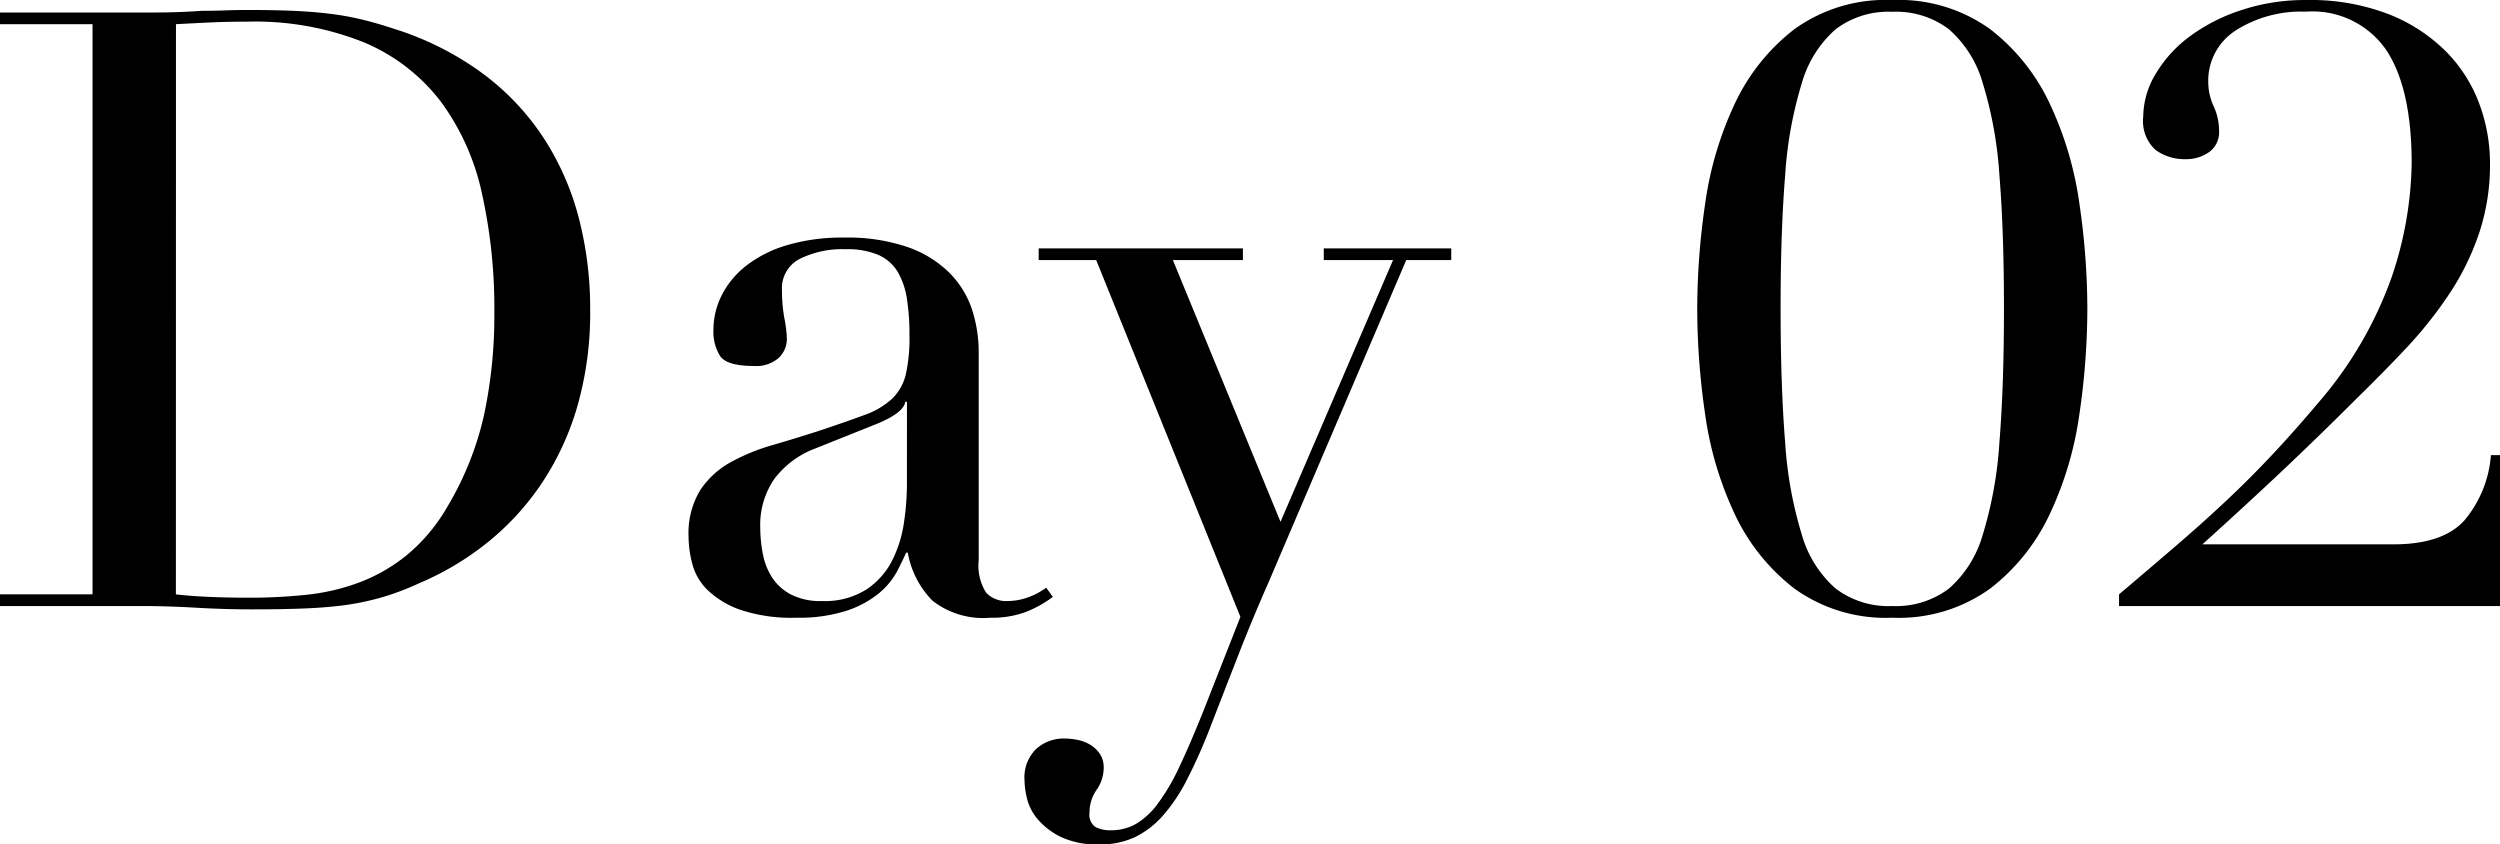
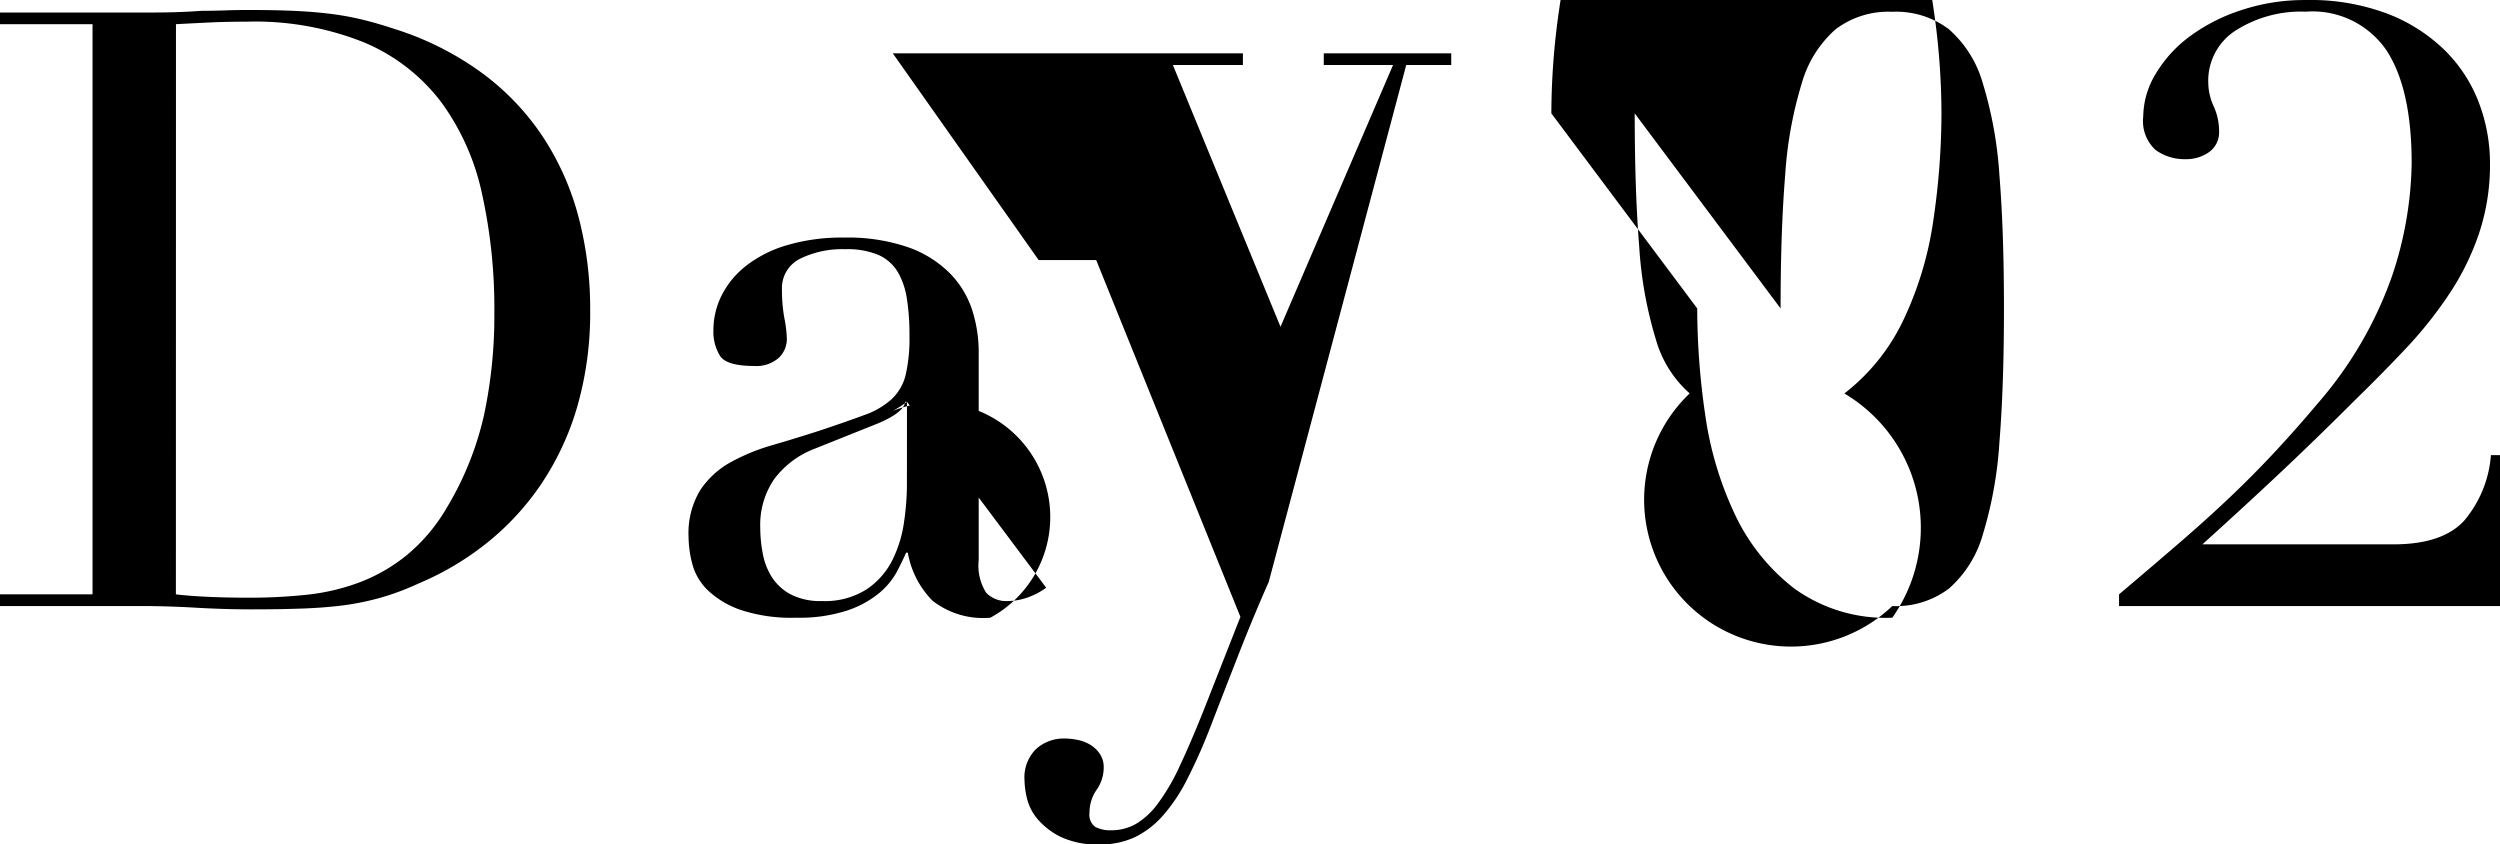
<svg xmlns="http://www.w3.org/2000/svg" width="164.945" height="55.715" viewBox="0 0 164.945 55.715">
-   <path id="パス_687" data-name="パス 687" d="M13.255-.77q.935.11,2.172.165T18.15-.55a35.7,35.7,0,0,0,3.712-.192,14.081,14.081,0,0,0,3.52-.825,11.264,11.264,0,0,0,3.135-1.815A11.682,11.682,0,0,0,31.13-6.49a20.637,20.637,0,0,0,2.448-6.077,31.452,31.452,0,0,0,.688-6.793,34.9,34.9,0,0,0-.825-7.892,15.8,15.8,0,0,0-2.722-6.05,12.442,12.442,0,0,0-5.032-3.878,19.315,19.315,0,0,0-7.755-1.375q-1.375,0-2.5.055t-2.172.11ZM1.65-.77H7.755V-38.39H1.65v-.77H11.88q.77,0,1.54-.028t1.54-.083q.77,0,1.54-.028t1.54-.027q1.65,0,2.942.055t2.42.193a18.6,18.6,0,0,1,2.145.385q1.017.247,2.173.632a19.838,19.838,0,0,1,5.8,2.942,16.666,16.666,0,0,1,4.015,4.263,17.931,17.931,0,0,1,2.31,5.28,23.766,23.766,0,0,1,.743,6,22.335,22.335,0,0,1-.88,6.517,18.312,18.312,0,0,1-2.42,5.115,17.585,17.585,0,0,1-3.6,3.85A19.005,19.005,0,0,1,29.26-1.485a17.03,17.03,0,0,1-2.5.935,17.689,17.689,0,0,1-2.42.5Q23.1.11,21.615.165T18.2.22q-.825,0-1.76-.028T14.575.11Q13.64.055,12.733.028T11,0H1.65ZM61.49-13.475h-.11q-.11.715-1.815,1.43l-4.125,1.65a6.014,6.014,0,0,0-2.7,2.007A5.346,5.346,0,0,0,51.81-5.17a9.247,9.247,0,0,0,.165,1.7A4.37,4.37,0,0,0,52.58-1.9,3.357,3.357,0,0,0,53.818-.77a4.248,4.248,0,0,0,2.063.44,5.12,5.12,0,0,0,2.943-.77,5.039,5.039,0,0,0,1.7-1.925,8.125,8.125,0,0,0,.77-2.5,17.442,17.442,0,0,0,.193-2.447ZM71.115-.605a7.536,7.536,0,0,1-1.7.963A6.3,6.3,0,0,1,66.99.77,5.412,5.412,0,0,1,63.168-.358,5.987,5.987,0,0,1,61.545-3.52h-.11q-.22.5-.6,1.238a4.905,4.905,0,0,1-1.183,1.43A6.582,6.582,0,0,1,57.53.3,10.193,10.193,0,0,1,54.175.77,10.622,10.622,0,0,1,50.49.247a6.012,6.012,0,0,1-2.145-1.292,3.749,3.749,0,0,1-1.018-1.733,7.207,7.207,0,0,1-.247-1.787,5.474,5.474,0,0,1,.77-3.08,5.7,5.7,0,0,1,2.007-1.843,13.283,13.283,0,0,1,2.75-1.127q1.513-.44,3.052-.935,1.815-.605,3-1.045A5.312,5.312,0,0,0,60.5-13.668a3.291,3.291,0,0,0,.908-1.595,10.928,10.928,0,0,0,.247-2.613,15.271,15.271,0,0,0-.165-2.365,5.012,5.012,0,0,0-.6-1.788,2.81,2.81,0,0,0-1.265-1.128,5.262,5.262,0,0,0-2.2-.385,6.316,6.316,0,0,0-3,.633,2.164,2.164,0,0,0-1.182,2.062A10.279,10.279,0,0,0,53.4-19a8.356,8.356,0,0,1,.165,1.347,1.711,1.711,0,0,1-.55,1.292,2.229,2.229,0,0,1-1.6.523q-1.815,0-2.255-.66a3.018,3.018,0,0,1-.44-1.7,5.1,5.1,0,0,1,.55-2.31A5.819,5.819,0,0,1,50.9-22.467,8.071,8.071,0,0,1,53.6-23.815a12.73,12.73,0,0,1,3.713-.495,12.273,12.273,0,0,1,4.235.632,7.325,7.325,0,0,1,2.75,1.7,6.193,6.193,0,0,1,1.485,2.42,9.067,9.067,0,0,1,.44,2.833V-3.025A3.332,3.332,0,0,0,66.715-.88a1.825,1.825,0,0,0,1.43.55A4,4,0,0,0,69.41-.55a4.643,4.643,0,0,0,1.265-.66Zm-.935-22.99H83.655v.77h-4.62l7.1,17.27,7.425-17.27H88.99v-.77H97.4v.77h-2.97L85.36-1.595Q84.315.77,83.38,3.163T81.51,7.975a35.655,35.655,0,0,1-1.54,3.465,11.315,11.315,0,0,1-1.622,2.42,5.937,5.937,0,0,1-1.842,1.4,5.357,5.357,0,0,1-2.31.468,5.617,5.617,0,0,1-2.557-.495,4.778,4.778,0,0,1-1.513-1.155A3.313,3.313,0,0,1,69.41,12.7a5.538,5.538,0,0,1-.165-1.21,2.623,2.623,0,0,1,.77-2.062,2.709,2.709,0,0,1,1.87-.687,4.489,4.489,0,0,1,.825.083,2.627,2.627,0,0,1,.825.3,2.069,2.069,0,0,1,.66.6,1.566,1.566,0,0,1,.275.935A2.548,2.548,0,0,1,74,12.128a2.633,2.633,0,0,0-.467,1.512.988.988,0,0,0,.385.935,2.109,2.109,0,0,0,1.045.22,3.285,3.285,0,0,0,1.622-.413,4.913,4.913,0,0,0,1.457-1.347,13.721,13.721,0,0,0,1.43-2.448q.715-1.512,1.595-3.712L83.49.715l-9.515-23.54H70.18Zm48.95,3.96q0,5.115.3,8.828a26.515,26.515,0,0,0,1.1,6.1,7.448,7.448,0,0,0,2.227,3.548A5.768,5.768,0,0,0,126.5,0a5.768,5.768,0,0,0,3.74-1.155A7.448,7.448,0,0,0,132.467-4.7a26.516,26.516,0,0,0,1.1-6.1q.3-3.712.3-8.828t-.3-8.8a26.439,26.439,0,0,0-1.1-6.077,7.448,7.448,0,0,0-2.228-3.547,5.768,5.768,0,0,0-3.74-1.155,5.768,5.768,0,0,0-3.74,1.155,7.448,7.448,0,0,0-2.227,3.547,26.438,26.438,0,0,0-1.1,6.077Q119.13-24.75,119.13-19.635Zm-5.5,0a48.126,48.126,0,0,1,.522-6.9,22.853,22.853,0,0,1,1.952-6.6,13.353,13.353,0,0,1,3.933-4.922,10.3,10.3,0,0,1,6.463-1.925,10.3,10.3,0,0,1,6.462,1.925,13.353,13.353,0,0,1,3.932,4.922,22.853,22.853,0,0,1,1.953,6.6,48.127,48.127,0,0,1,.522,6.9,48.481,48.481,0,0,1-.522,6.958,22.853,22.853,0,0,1-1.953,6.6,13.353,13.353,0,0,1-3.932,4.922A10.3,10.3,0,0,1,126.5.77a10.3,10.3,0,0,1-6.463-1.925A13.353,13.353,0,0,1,116.1-6.077a22.853,22.853,0,0,1-1.952-6.6A48.48,48.48,0,0,1,113.63-19.635ZM166.6,0H141.46V-.77q2.145-1.815,3.932-3.355t3.355-3.025q1.567-1.485,3-3.025t2.915-3.3a25.842,25.842,0,0,0,4.813-8.305,24.358,24.358,0,0,0,1.292-7.425q0-4.95-1.677-7.48a5.908,5.908,0,0,0-5.308-2.53,8.028,8.028,0,0,0-4.62,1.237,3.934,3.934,0,0,0-1.815,3.438,3.813,3.813,0,0,0,.357,1.568,3.931,3.931,0,0,1,.357,1.622,1.605,1.605,0,0,1-.66,1.4,2.6,2.6,0,0,1-1.54.467,3.256,3.256,0,0,1-1.98-.6,2.564,2.564,0,0,1-.825-2.2,5.535,5.535,0,0,1,.825-2.833,8.452,8.452,0,0,1,2.255-2.475,11.916,11.916,0,0,1,3.41-1.732,13.308,13.308,0,0,1,4.235-.66,14.415,14.415,0,0,1,5.473.935A11.083,11.083,0,0,1,163.02-36.6a9.671,9.671,0,0,1,2.2,3.438,11.286,11.286,0,0,1,.715,3.96,14.27,14.27,0,0,1-.715,4.593,17.122,17.122,0,0,1-1.952,3.987,27.226,27.226,0,0,1-2.833,3.575q-1.6,1.7-3.355,3.41-2.475,2.475-4.867,4.73T146.96-4.07h12.6q3.245,0,4.675-1.567a7.565,7.565,0,0,0,1.76-4.318h.6Z" transform="translate(-1.65 39.985)" />
+   <path id="パス_687" data-name="パス 687" d="M13.255-.77q.935.11,2.172.165T18.15-.55a35.7,35.7,0,0,0,3.712-.192,14.081,14.081,0,0,0,3.52-.825,11.264,11.264,0,0,0,3.135-1.815A11.682,11.682,0,0,0,31.13-6.49a20.637,20.637,0,0,0,2.448-6.077,31.452,31.452,0,0,0,.688-6.793,34.9,34.9,0,0,0-.825-7.892,15.8,15.8,0,0,0-2.722-6.05,12.442,12.442,0,0,0-5.032-3.878,19.315,19.315,0,0,0-7.755-1.375q-1.375,0-2.5.055t-2.172.11ZM1.65-.77H7.755V-38.39H1.65v-.77H11.88q.77,0,1.54-.028t1.54-.083q.77,0,1.54-.028t1.54-.027q1.65,0,2.942.055t2.42.193a18.6,18.6,0,0,1,2.145.385q1.017.247,2.173.632a19.838,19.838,0,0,1,5.8,2.942,16.666,16.666,0,0,1,4.015,4.263,17.931,17.931,0,0,1,2.31,5.28,23.766,23.766,0,0,1,.743,6,22.335,22.335,0,0,1-.88,6.517,18.312,18.312,0,0,1-2.42,5.115,17.585,17.585,0,0,1-3.6,3.85A19.005,19.005,0,0,1,29.26-1.485a17.03,17.03,0,0,1-2.5.935,17.689,17.689,0,0,1-2.42.5Q23.1.11,21.615.165T18.2.22q-.825,0-1.76-.028T14.575.11Q13.64.055,12.733.028T11,0H1.65ZM61.49-13.475h-.11q-.11.715-1.815,1.43l-4.125,1.65a6.014,6.014,0,0,0-2.7,2.007A5.346,5.346,0,0,0,51.81-5.17a9.247,9.247,0,0,0,.165,1.7A4.37,4.37,0,0,0,52.58-1.9,3.357,3.357,0,0,0,53.818-.77a4.248,4.248,0,0,0,2.063.44,5.12,5.12,0,0,0,2.943-.77,5.039,5.039,0,0,0,1.7-1.925,8.125,8.125,0,0,0,.77-2.5,17.442,17.442,0,0,0,.193-2.447Za7.536,7.536,0,0,1-1.7.963A6.3,6.3,0,0,1,66.99.77,5.412,5.412,0,0,1,63.168-.358,5.987,5.987,0,0,1,61.545-3.52h-.11q-.22.5-.6,1.238a4.905,4.905,0,0,1-1.183,1.43A6.582,6.582,0,0,1,57.53.3,10.193,10.193,0,0,1,54.175.77,10.622,10.622,0,0,1,50.49.247a6.012,6.012,0,0,1-2.145-1.292,3.749,3.749,0,0,1-1.018-1.733,7.207,7.207,0,0,1-.247-1.787,5.474,5.474,0,0,1,.77-3.08,5.7,5.7,0,0,1,2.007-1.843,13.283,13.283,0,0,1,2.75-1.127q1.513-.44,3.052-.935,1.815-.605,3-1.045A5.312,5.312,0,0,0,60.5-13.668a3.291,3.291,0,0,0,.908-1.595,10.928,10.928,0,0,0,.247-2.613,15.271,15.271,0,0,0-.165-2.365,5.012,5.012,0,0,0-.6-1.788,2.81,2.81,0,0,0-1.265-1.128,5.262,5.262,0,0,0-2.2-.385,6.316,6.316,0,0,0-3,.633,2.164,2.164,0,0,0-1.182,2.062A10.279,10.279,0,0,0,53.4-19a8.356,8.356,0,0,1,.165,1.347,1.711,1.711,0,0,1-.55,1.292,2.229,2.229,0,0,1-1.6.523q-1.815,0-2.255-.66a3.018,3.018,0,0,1-.44-1.7,5.1,5.1,0,0,1,.55-2.31A5.819,5.819,0,0,1,50.9-22.467,8.071,8.071,0,0,1,53.6-23.815a12.73,12.73,0,0,1,3.713-.495,12.273,12.273,0,0,1,4.235.632,7.325,7.325,0,0,1,2.75,1.7,6.193,6.193,0,0,1,1.485,2.42,9.067,9.067,0,0,1,.44,2.833V-3.025A3.332,3.332,0,0,0,66.715-.88a1.825,1.825,0,0,0,1.43.55A4,4,0,0,0,69.41-.55a4.643,4.643,0,0,0,1.265-.66Zm-.935-22.99H83.655v.77h-4.62l7.1,17.27,7.425-17.27H88.99v-.77H97.4v.77h-2.97L85.36-1.595Q84.315.77,83.38,3.163T81.51,7.975a35.655,35.655,0,0,1-1.54,3.465,11.315,11.315,0,0,1-1.622,2.42,5.937,5.937,0,0,1-1.842,1.4,5.357,5.357,0,0,1-2.31.468,5.617,5.617,0,0,1-2.557-.495,4.778,4.778,0,0,1-1.513-1.155A3.313,3.313,0,0,1,69.41,12.7a5.538,5.538,0,0,1-.165-1.21,2.623,2.623,0,0,1,.77-2.062,2.709,2.709,0,0,1,1.87-.687,4.489,4.489,0,0,1,.825.083,2.627,2.627,0,0,1,.825.3,2.069,2.069,0,0,1,.66.6,1.566,1.566,0,0,1,.275.935A2.548,2.548,0,0,1,74,12.128a2.633,2.633,0,0,0-.467,1.512.988.988,0,0,0,.385.935,2.109,2.109,0,0,0,1.045.22,3.285,3.285,0,0,0,1.622-.413,4.913,4.913,0,0,0,1.457-1.347,13.721,13.721,0,0,0,1.43-2.448q.715-1.512,1.595-3.712L83.49.715l-9.515-23.54H70.18Zm48.95,3.96q0,5.115.3,8.828a26.515,26.515,0,0,0,1.1,6.1,7.448,7.448,0,0,0,2.227,3.548A5.768,5.768,0,0,0,126.5,0a5.768,5.768,0,0,0,3.74-1.155A7.448,7.448,0,0,0,132.467-4.7a26.516,26.516,0,0,0,1.1-6.1q.3-3.712.3-8.828t-.3-8.8a26.439,26.439,0,0,0-1.1-6.077,7.448,7.448,0,0,0-2.228-3.547,5.768,5.768,0,0,0-3.74-1.155,5.768,5.768,0,0,0-3.74,1.155,7.448,7.448,0,0,0-2.227,3.547,26.438,26.438,0,0,0-1.1,6.077Q119.13-24.75,119.13-19.635Zm-5.5,0a48.126,48.126,0,0,1,.522-6.9,22.853,22.853,0,0,1,1.952-6.6,13.353,13.353,0,0,1,3.933-4.922,10.3,10.3,0,0,1,6.463-1.925,10.3,10.3,0,0,1,6.462,1.925,13.353,13.353,0,0,1,3.932,4.922,22.853,22.853,0,0,1,1.953,6.6,48.127,48.127,0,0,1,.522,6.9,48.481,48.481,0,0,1-.522,6.958,22.853,22.853,0,0,1-1.953,6.6,13.353,13.353,0,0,1-3.932,4.922A10.3,10.3,0,0,1,126.5.77a10.3,10.3,0,0,1-6.463-1.925A13.353,13.353,0,0,1,116.1-6.077a22.853,22.853,0,0,1-1.952-6.6A48.48,48.48,0,0,1,113.63-19.635ZM166.6,0H141.46V-.77q2.145-1.815,3.932-3.355t3.355-3.025q1.567-1.485,3-3.025t2.915-3.3a25.842,25.842,0,0,0,4.813-8.305,24.358,24.358,0,0,0,1.292-7.425q0-4.95-1.677-7.48a5.908,5.908,0,0,0-5.308-2.53,8.028,8.028,0,0,0-4.62,1.237,3.934,3.934,0,0,0-1.815,3.438,3.813,3.813,0,0,0,.357,1.568,3.931,3.931,0,0,1,.357,1.622,1.605,1.605,0,0,1-.66,1.4,2.6,2.6,0,0,1-1.54.467,3.256,3.256,0,0,1-1.98-.6,2.564,2.564,0,0,1-.825-2.2,5.535,5.535,0,0,1,.825-2.833,8.452,8.452,0,0,1,2.255-2.475,11.916,11.916,0,0,1,3.41-1.732,13.308,13.308,0,0,1,4.235-.66,14.415,14.415,0,0,1,5.473.935A11.083,11.083,0,0,1,163.02-36.6a9.671,9.671,0,0,1,2.2,3.438,11.286,11.286,0,0,1,.715,3.96,14.27,14.27,0,0,1-.715,4.593,17.122,17.122,0,0,1-1.952,3.987,27.226,27.226,0,0,1-2.833,3.575q-1.6,1.7-3.355,3.41-2.475,2.475-4.867,4.73T146.96-4.07h12.6q3.245,0,4.675-1.567a7.565,7.565,0,0,0,1.76-4.318h.6Z" transform="translate(-1.65 39.985)" />
</svg>